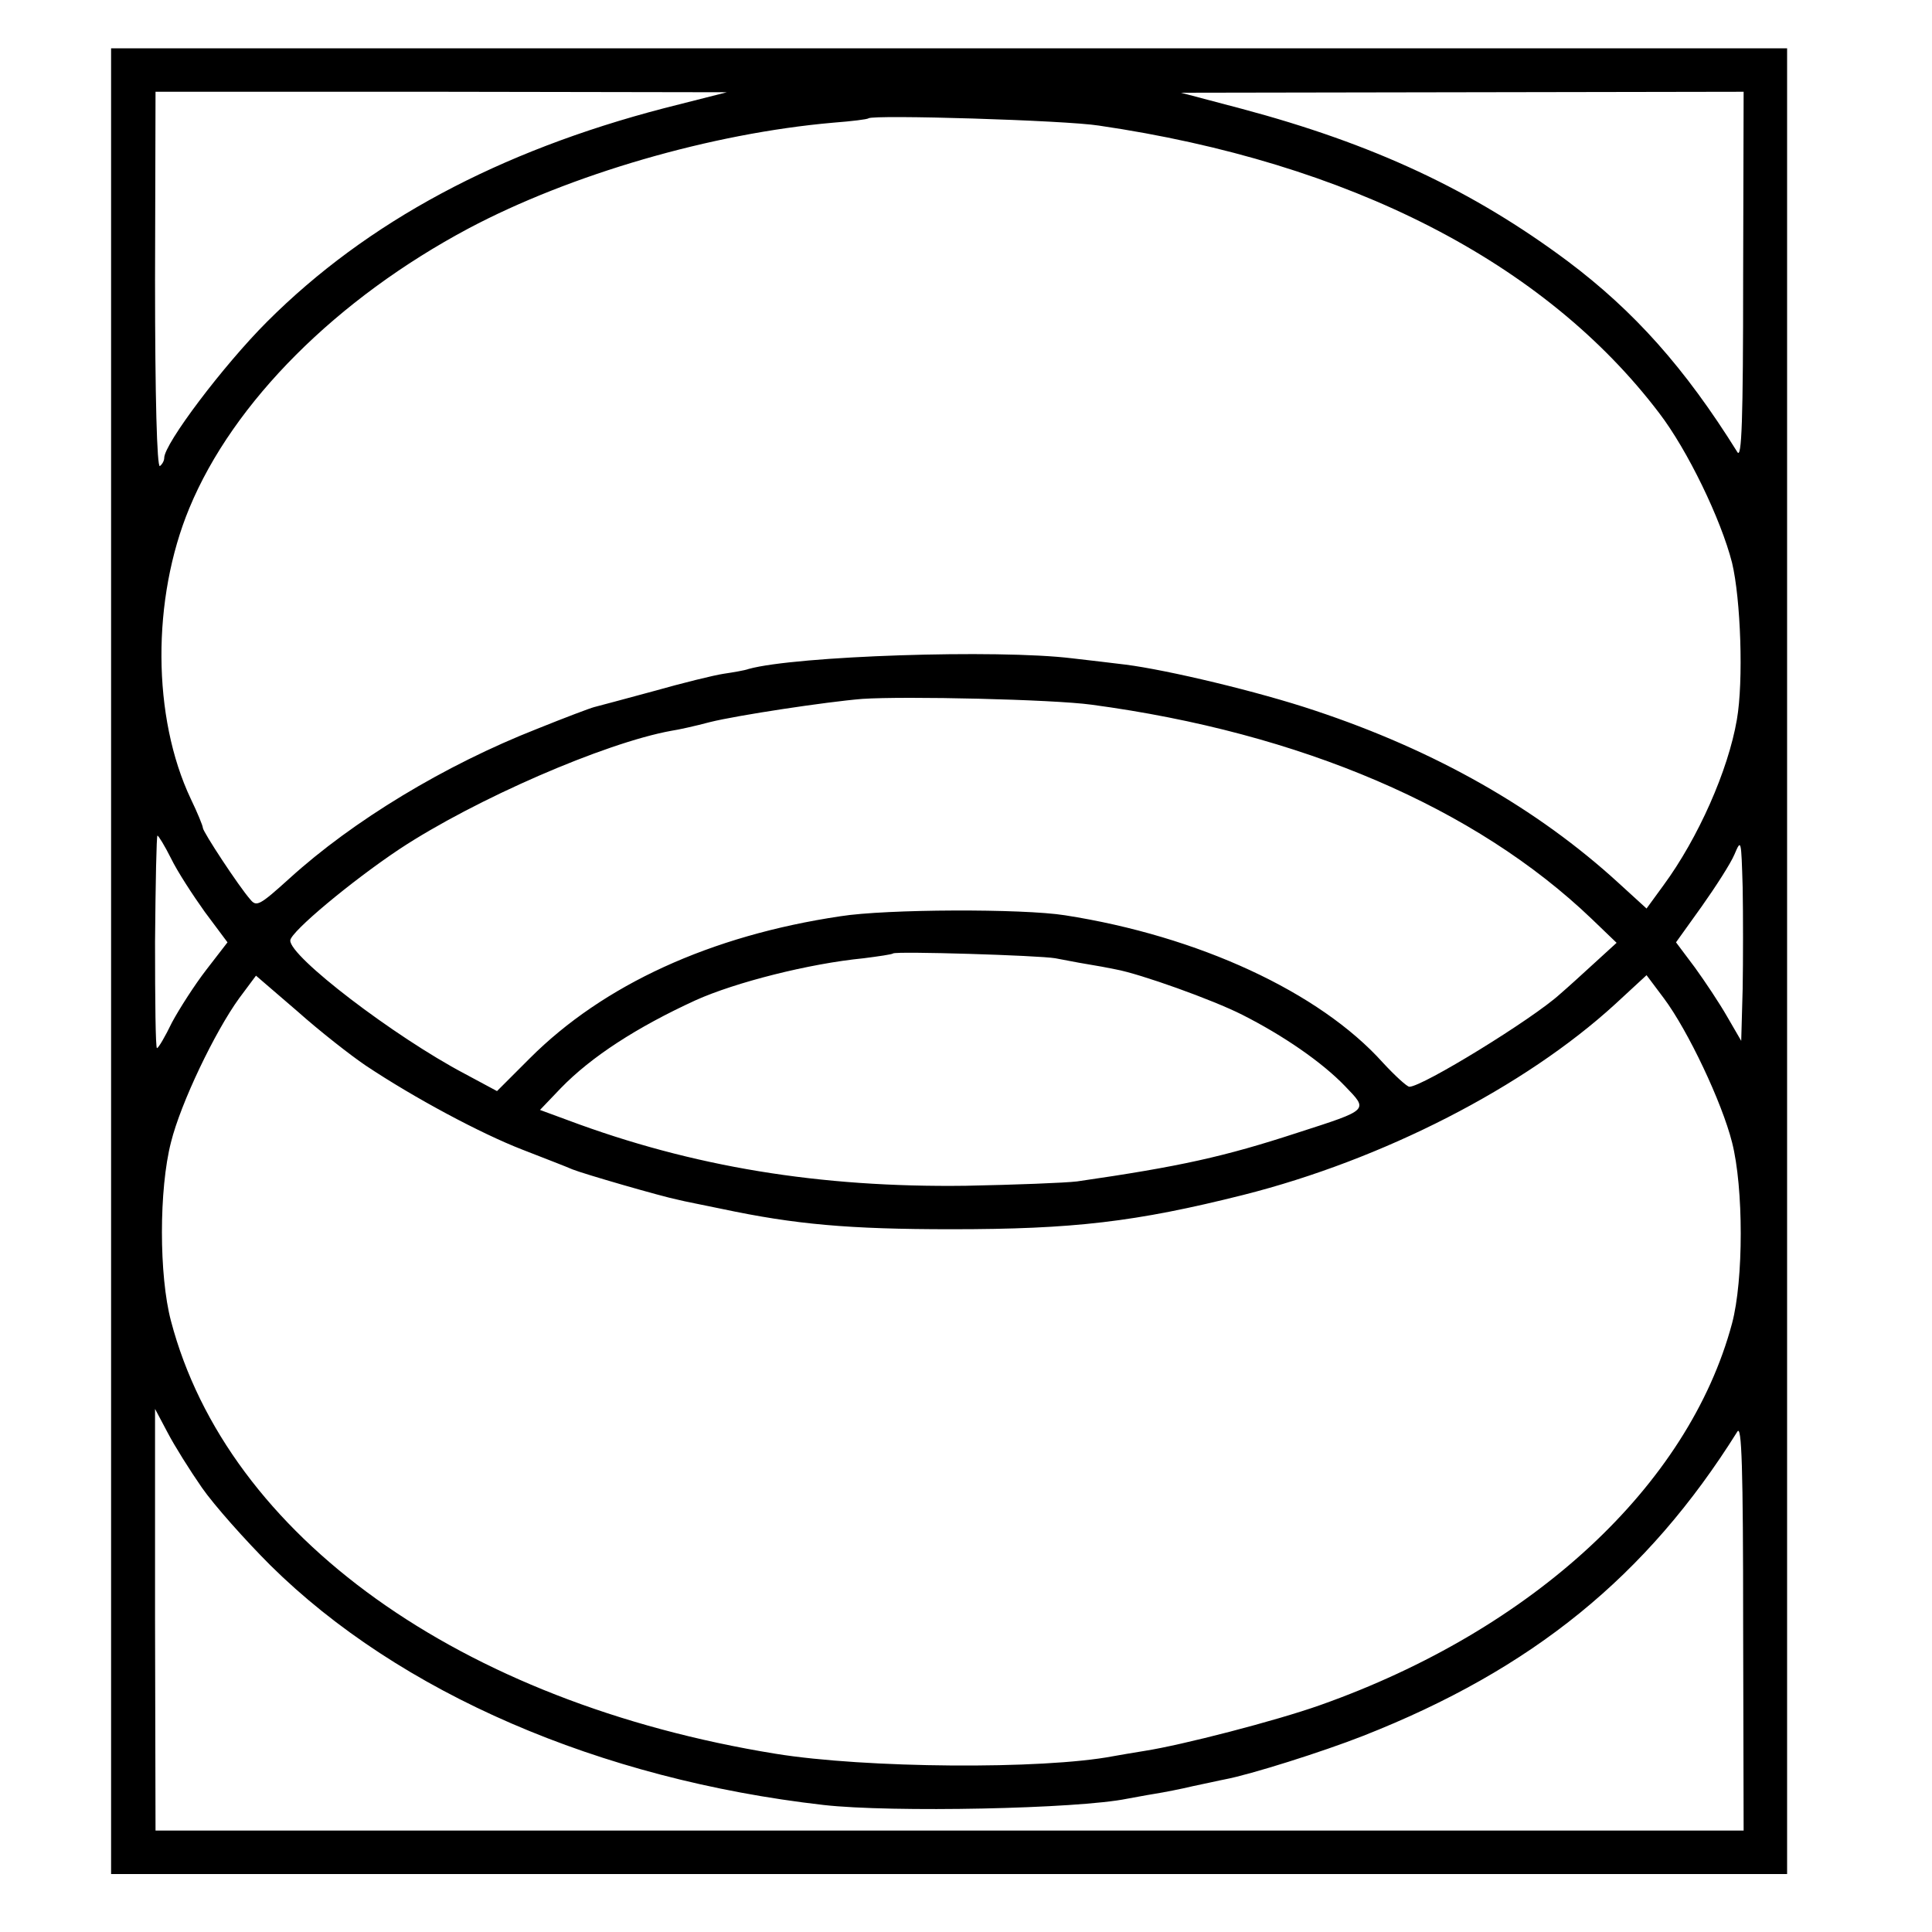
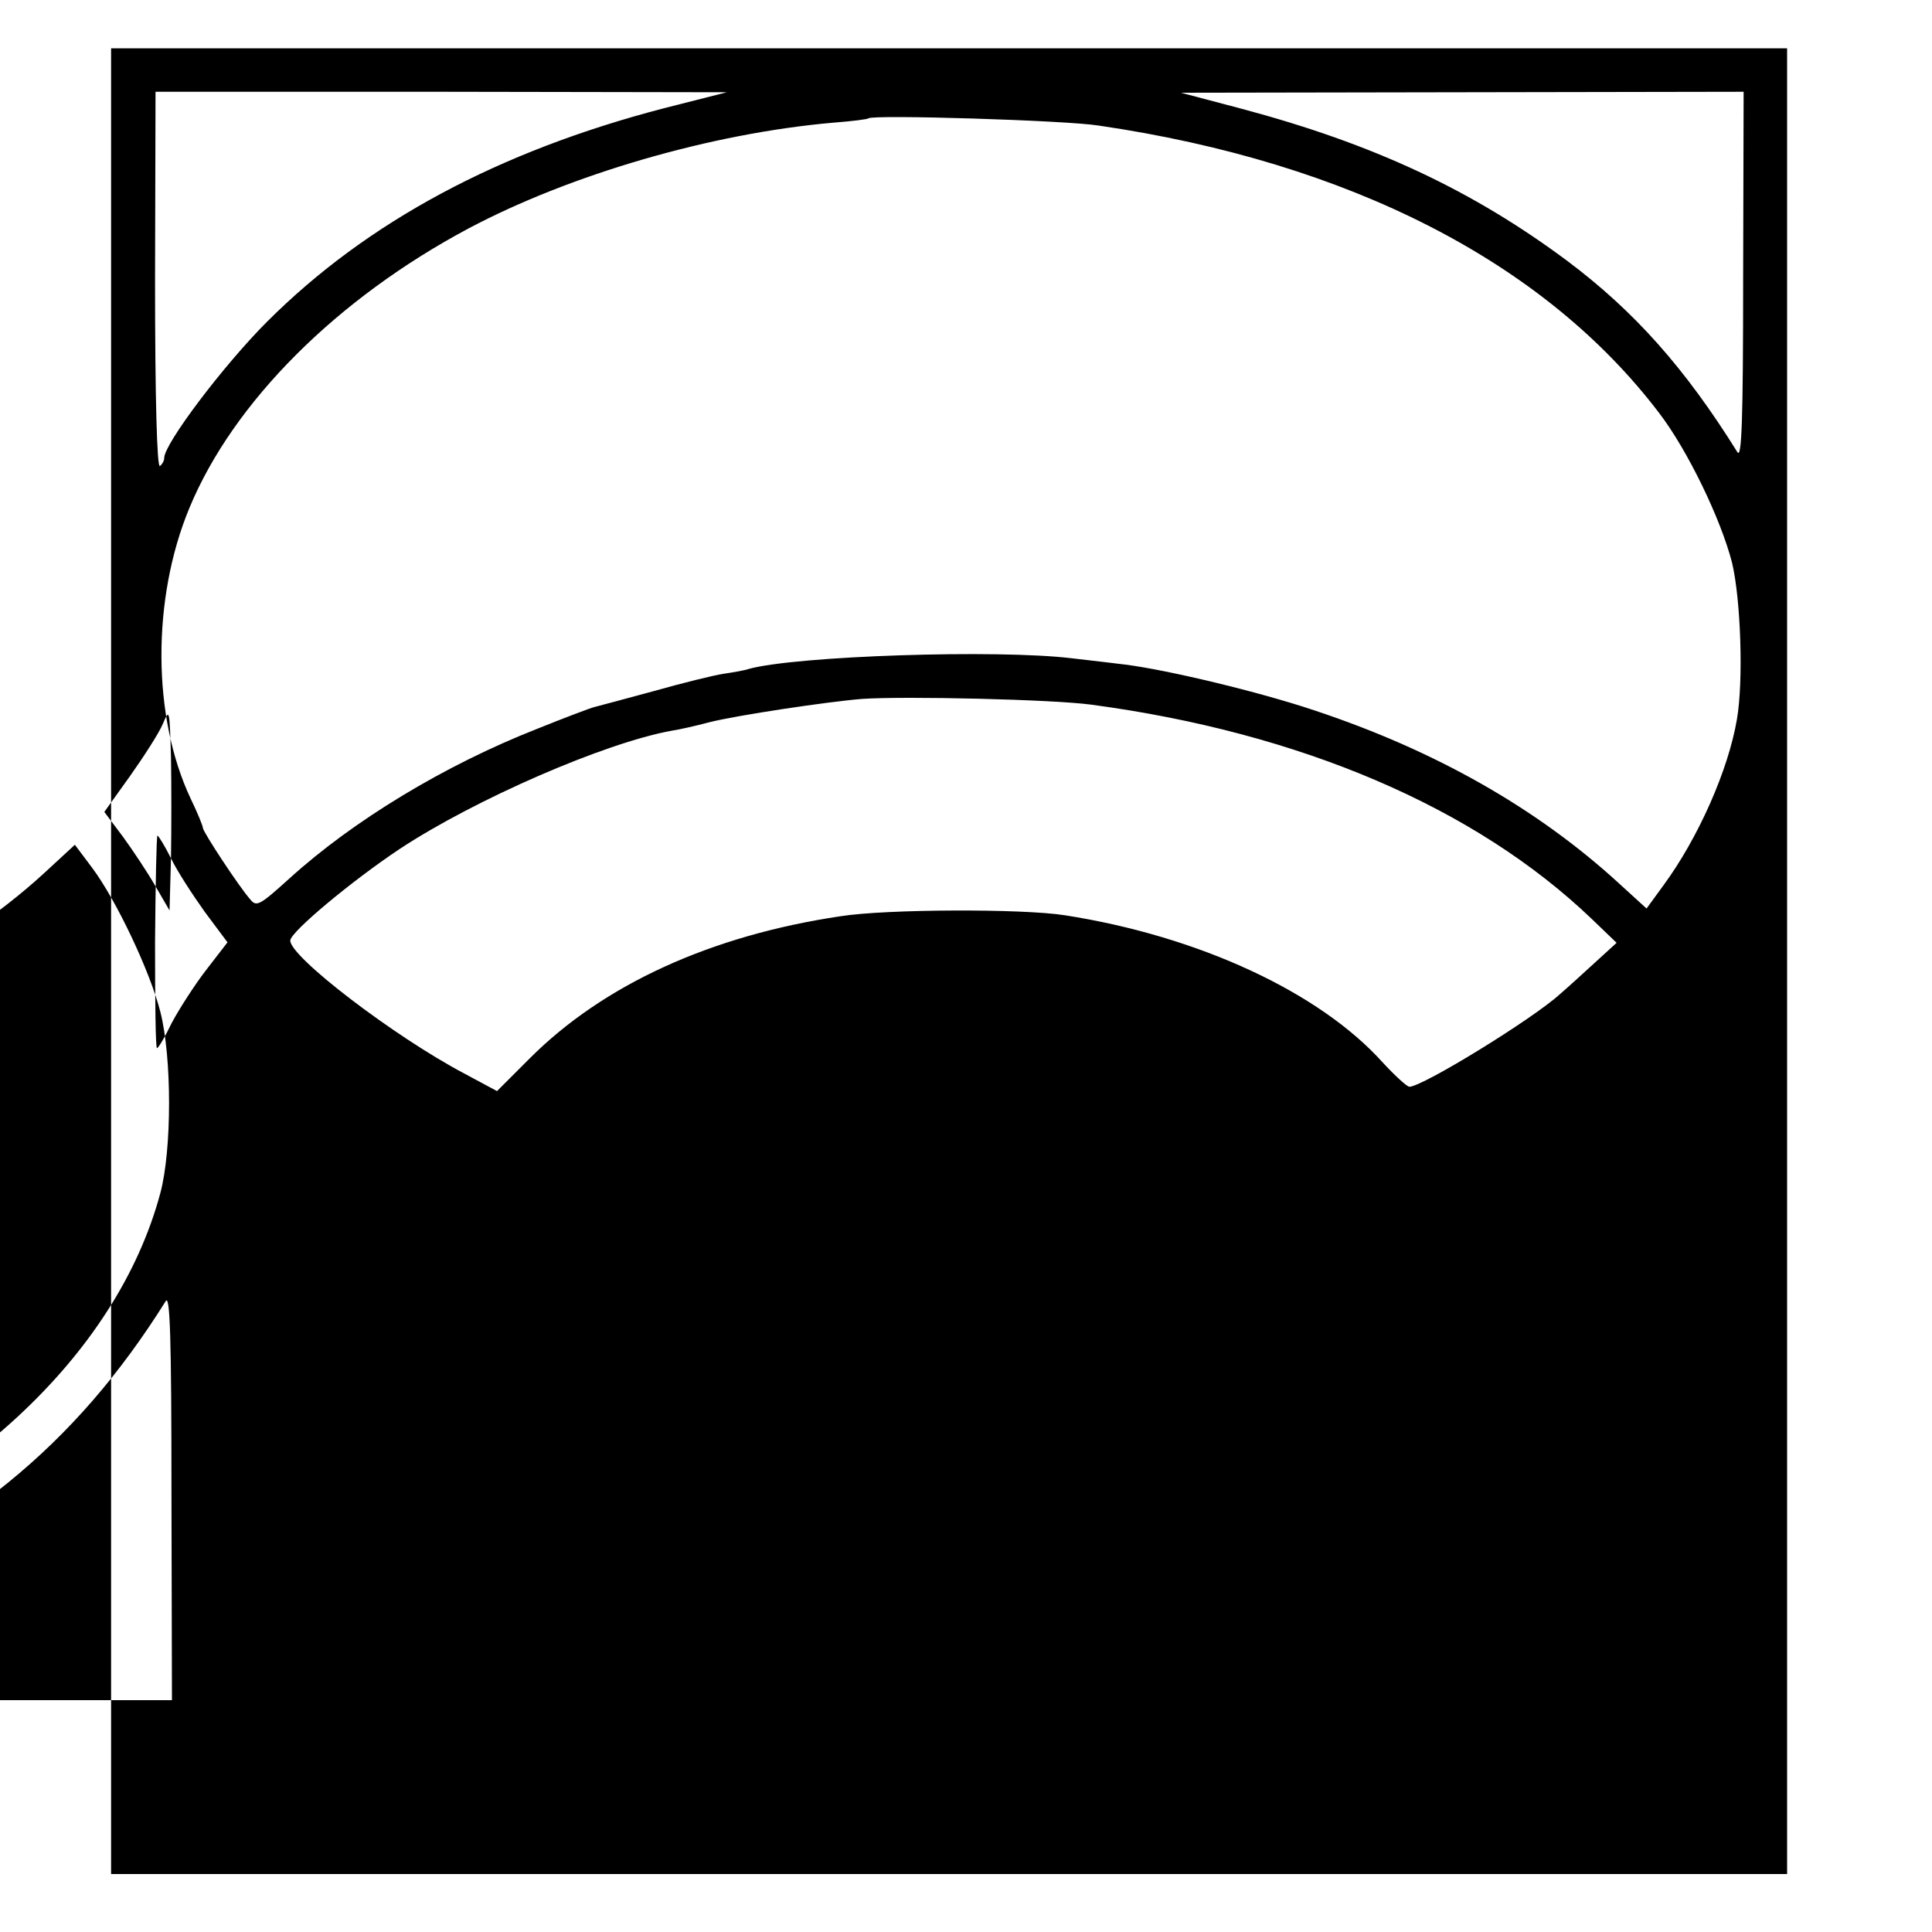
<svg xmlns="http://www.w3.org/2000/svg" version="1.0" width="400pt" height="400pt" viewBox="0 0 400 400" preserveAspectRatio="xMidYMid meet">
  <g transform="translate(0,400) scale(0.1,-0.1)" fill="#000000" stroke="none">
-     <path d="M230 2010 l0 -1890 1735 0 1735 0 0 1890 0 1890 -1735 0 -1735 0 0 -1890z m1145 1766 c-342 -89 -615 -235 -822 -442 -91 -91 -213 -253 -213 -282 0 -6 -4 -13 -9 -17 -6 -3 -10 142 -10 385 l1 390 591 0 592 -1 -130 -33z m2234 -348 c0 -301 -3 -379 -12 -364 -109 175 -214 292 -351 395 -197 147 -402 243 -676 316 l-125 33 583 1 582 1 -1 -382z m-1334 312 c519 -76 923 -283 1160 -595 59 -77 128 -220 151 -310 18 -75 24 -245 10 -325 -18 -105 -80 -245 -152 -343 l-35 -48 -57 52 c-169 155 -380 275 -630 358 -116 39 -305 84 -392 95 -25 3 -74 9 -110 13 -155 19 -573 5 -670 -22 -8 -3 -32 -7 -52 -10 -20 -3 -85 -19 -145 -36 -59 -16 -115 -31 -123 -33 -8 -2 -61 -22 -118 -45 -191 -75 -381 -190 -513 -310 -62 -56 -68 -59 -81 -43 -23 26 -98 140 -98 148 0 4 -11 31 -25 60 -80 169 -81 414 -3 602 91 220 306 434 578 579 211 112 503 197 755 219 39 3 71 7 73 9 9 8 408 -4 477 -15z m-15 -1199 c433 -58 795 -213 1036 -444 l51 -49 -46 -42 c-25 -23 -57 -52 -71 -64 -57 -52 -285 -192 -312 -192 -5 0 -30 23 -55 50 -131 146 -382 262 -658 305 -88 14 -371 13 -465 -2 -269 -40 -491 -142 -643 -294 l-68 -68 -67 36 c-146 77 -363 243 -361 276 1 18 127 123 226 189 156 103 425 220 563 245 14 2 50 10 80 18 56 14 241 42 315 48 89 6 395 -1 475 -12z m-1906 -318 c13 -27 45 -76 70 -111 l47 -63 -44 -57 c-24 -31 -56 -81 -71 -109 -14 -29 -28 -53 -31 -53 -3 0 -4 99 -4 220 1 121 3 220 5 220 2 0 15 -21 28 -47z m3254 -270 l-3 -108 -29 50 c-16 28 -46 73 -67 102 l-39 52 53 74 c29 41 60 89 68 108 14 33 14 31 17 -68 1 -56 1 -151 0 -210z m-1423 63 c17 -3 46 -9 65 -12 19 -3 46 -8 60 -11 50 -9 201 -63 262 -94 85 -43 165 -98 213 -148 48 -50 51 -48 -98 -96 -153 -50 -243 -70 -457 -101 -25 -3 -128 -7 -230 -9 -303 -4 -566 39 -825 136 l-57 21 43 45 c63 65 157 126 279 182 82 37 235 76 348 87 31 4 59 8 61 10 6 5 302 -4 336 -10z m-1428 -222 c102 -68 239 -141 324 -174 46 -18 93 -36 104 -41 22 -9 184 -56 219 -63 11 -3 53 -11 91 -19 151 -32 262 -42 475 -42 252 0 381 15 604 71 289 73 582 223 770 395 l65 60 36 -48 c50 -67 120 -215 141 -298 24 -94 24 -285 0 -375 -90 -336 -412 -634 -852 -790 -93 -33 -287 -83 -364 -95 -25 -4 -54 -9 -65 -11 -147 -28 -514 -25 -699 5 -654 106 -1135 451 -1252 896 -25 94 -25 273 0 370 20 81 91 229 141 298 l35 47 86 -74 c46 -41 110 -91 141 -112z m-339 -874 c25 -36 89 -108 142 -161 267 -264 681 -443 1145 -496 141 -16 527 -8 629 13 12 2 37 7 56 10 19 3 55 10 80 16 25 5 55 12 66 14 53 10 202 57 286 90 351 138 588 331 775 630 9 15 12 -72 12 -403 l1 -423 -1644 0 -1644 0 -1 436 0 437 26 -49 c14 -27 46 -78 71 -114z" />
+     <path d="M230 2010 l0 -1890 1735 0 1735 0 0 1890 0 1890 -1735 0 -1735 0 0 -1890z m1145 1766 c-342 -89 -615 -235 -822 -442 -91 -91 -213 -253 -213 -282 0 -6 -4 -13 -9 -17 -6 -3 -10 142 -10 385 l1 390 591 0 592 -1 -130 -33z m2234 -348 c0 -301 -3 -379 -12 -364 -109 175 -214 292 -351 395 -197 147 -402 243 -676 316 l-125 33 583 1 582 1 -1 -382z m-1334 312 c519 -76 923 -283 1160 -595 59 -77 128 -220 151 -310 18 -75 24 -245 10 -325 -18 -105 -80 -245 -152 -343 l-35 -48 -57 52 c-169 155 -380 275 -630 358 -116 39 -305 84 -392 95 -25 3 -74 9 -110 13 -155 19 -573 5 -670 -22 -8 -3 -32 -7 -52 -10 -20 -3 -85 -19 -145 -36 -59 -16 -115 -31 -123 -33 -8 -2 -61 -22 -118 -45 -191 -75 -381 -190 -513 -310 -62 -56 -68 -59 -81 -43 -23 26 -98 140 -98 148 0 4 -11 31 -25 60 -80 169 -81 414 -3 602 91 220 306 434 578 579 211 112 503 197 755 219 39 3 71 7 73 9 9 8 408 -4 477 -15z m-15 -1199 c433 -58 795 -213 1036 -444 l51 -49 -46 -42 c-25 -23 -57 -52 -71 -64 -57 -52 -285 -192 -312 -192 -5 0 -30 23 -55 50 -131 146 -382 262 -658 305 -88 14 -371 13 -465 -2 -269 -40 -491 -142 -643 -294 l-68 -68 -67 36 c-146 77 -363 243 -361 276 1 18 127 123 226 189 156 103 425 220 563 245 14 2 50 10 80 18 56 14 241 42 315 48 89 6 395 -1 475 -12z m-1906 -318 c13 -27 45 -76 70 -111 l47 -63 -44 -57 c-24 -31 -56 -81 -71 -109 -14 -29 -28 -53 -31 -53 -3 0 -4 99 -4 220 1 121 3 220 5 220 2 0 15 -21 28 -47z l-3 -108 -29 50 c-16 28 -46 73 -67 102 l-39 52 53 74 c29 41 60 89 68 108 14 33 14 31 17 -68 1 -56 1 -151 0 -210z m-1423 63 c17 -3 46 -9 65 -12 19 -3 46 -8 60 -11 50 -9 201 -63 262 -94 85 -43 165 -98 213 -148 48 -50 51 -48 -98 -96 -153 -50 -243 -70 -457 -101 -25 -3 -128 -7 -230 -9 -303 -4 -566 39 -825 136 l-57 21 43 45 c63 65 157 126 279 182 82 37 235 76 348 87 31 4 59 8 61 10 6 5 302 -4 336 -10z m-1428 -222 c102 -68 239 -141 324 -174 46 -18 93 -36 104 -41 22 -9 184 -56 219 -63 11 -3 53 -11 91 -19 151 -32 262 -42 475 -42 252 0 381 15 604 71 289 73 582 223 770 395 l65 60 36 -48 c50 -67 120 -215 141 -298 24 -94 24 -285 0 -375 -90 -336 -412 -634 -852 -790 -93 -33 -287 -83 -364 -95 -25 -4 -54 -9 -65 -11 -147 -28 -514 -25 -699 5 -654 106 -1135 451 -1252 896 -25 94 -25 273 0 370 20 81 91 229 141 298 l35 47 86 -74 c46 -41 110 -91 141 -112z m-339 -874 c25 -36 89 -108 142 -161 267 -264 681 -443 1145 -496 141 -16 527 -8 629 13 12 2 37 7 56 10 19 3 55 10 80 16 25 5 55 12 66 14 53 10 202 57 286 90 351 138 588 331 775 630 9 15 12 -72 12 -403 l1 -423 -1644 0 -1644 0 -1 436 0 437 26 -49 c14 -27 46 -78 71 -114z" />
  </g>
</svg>